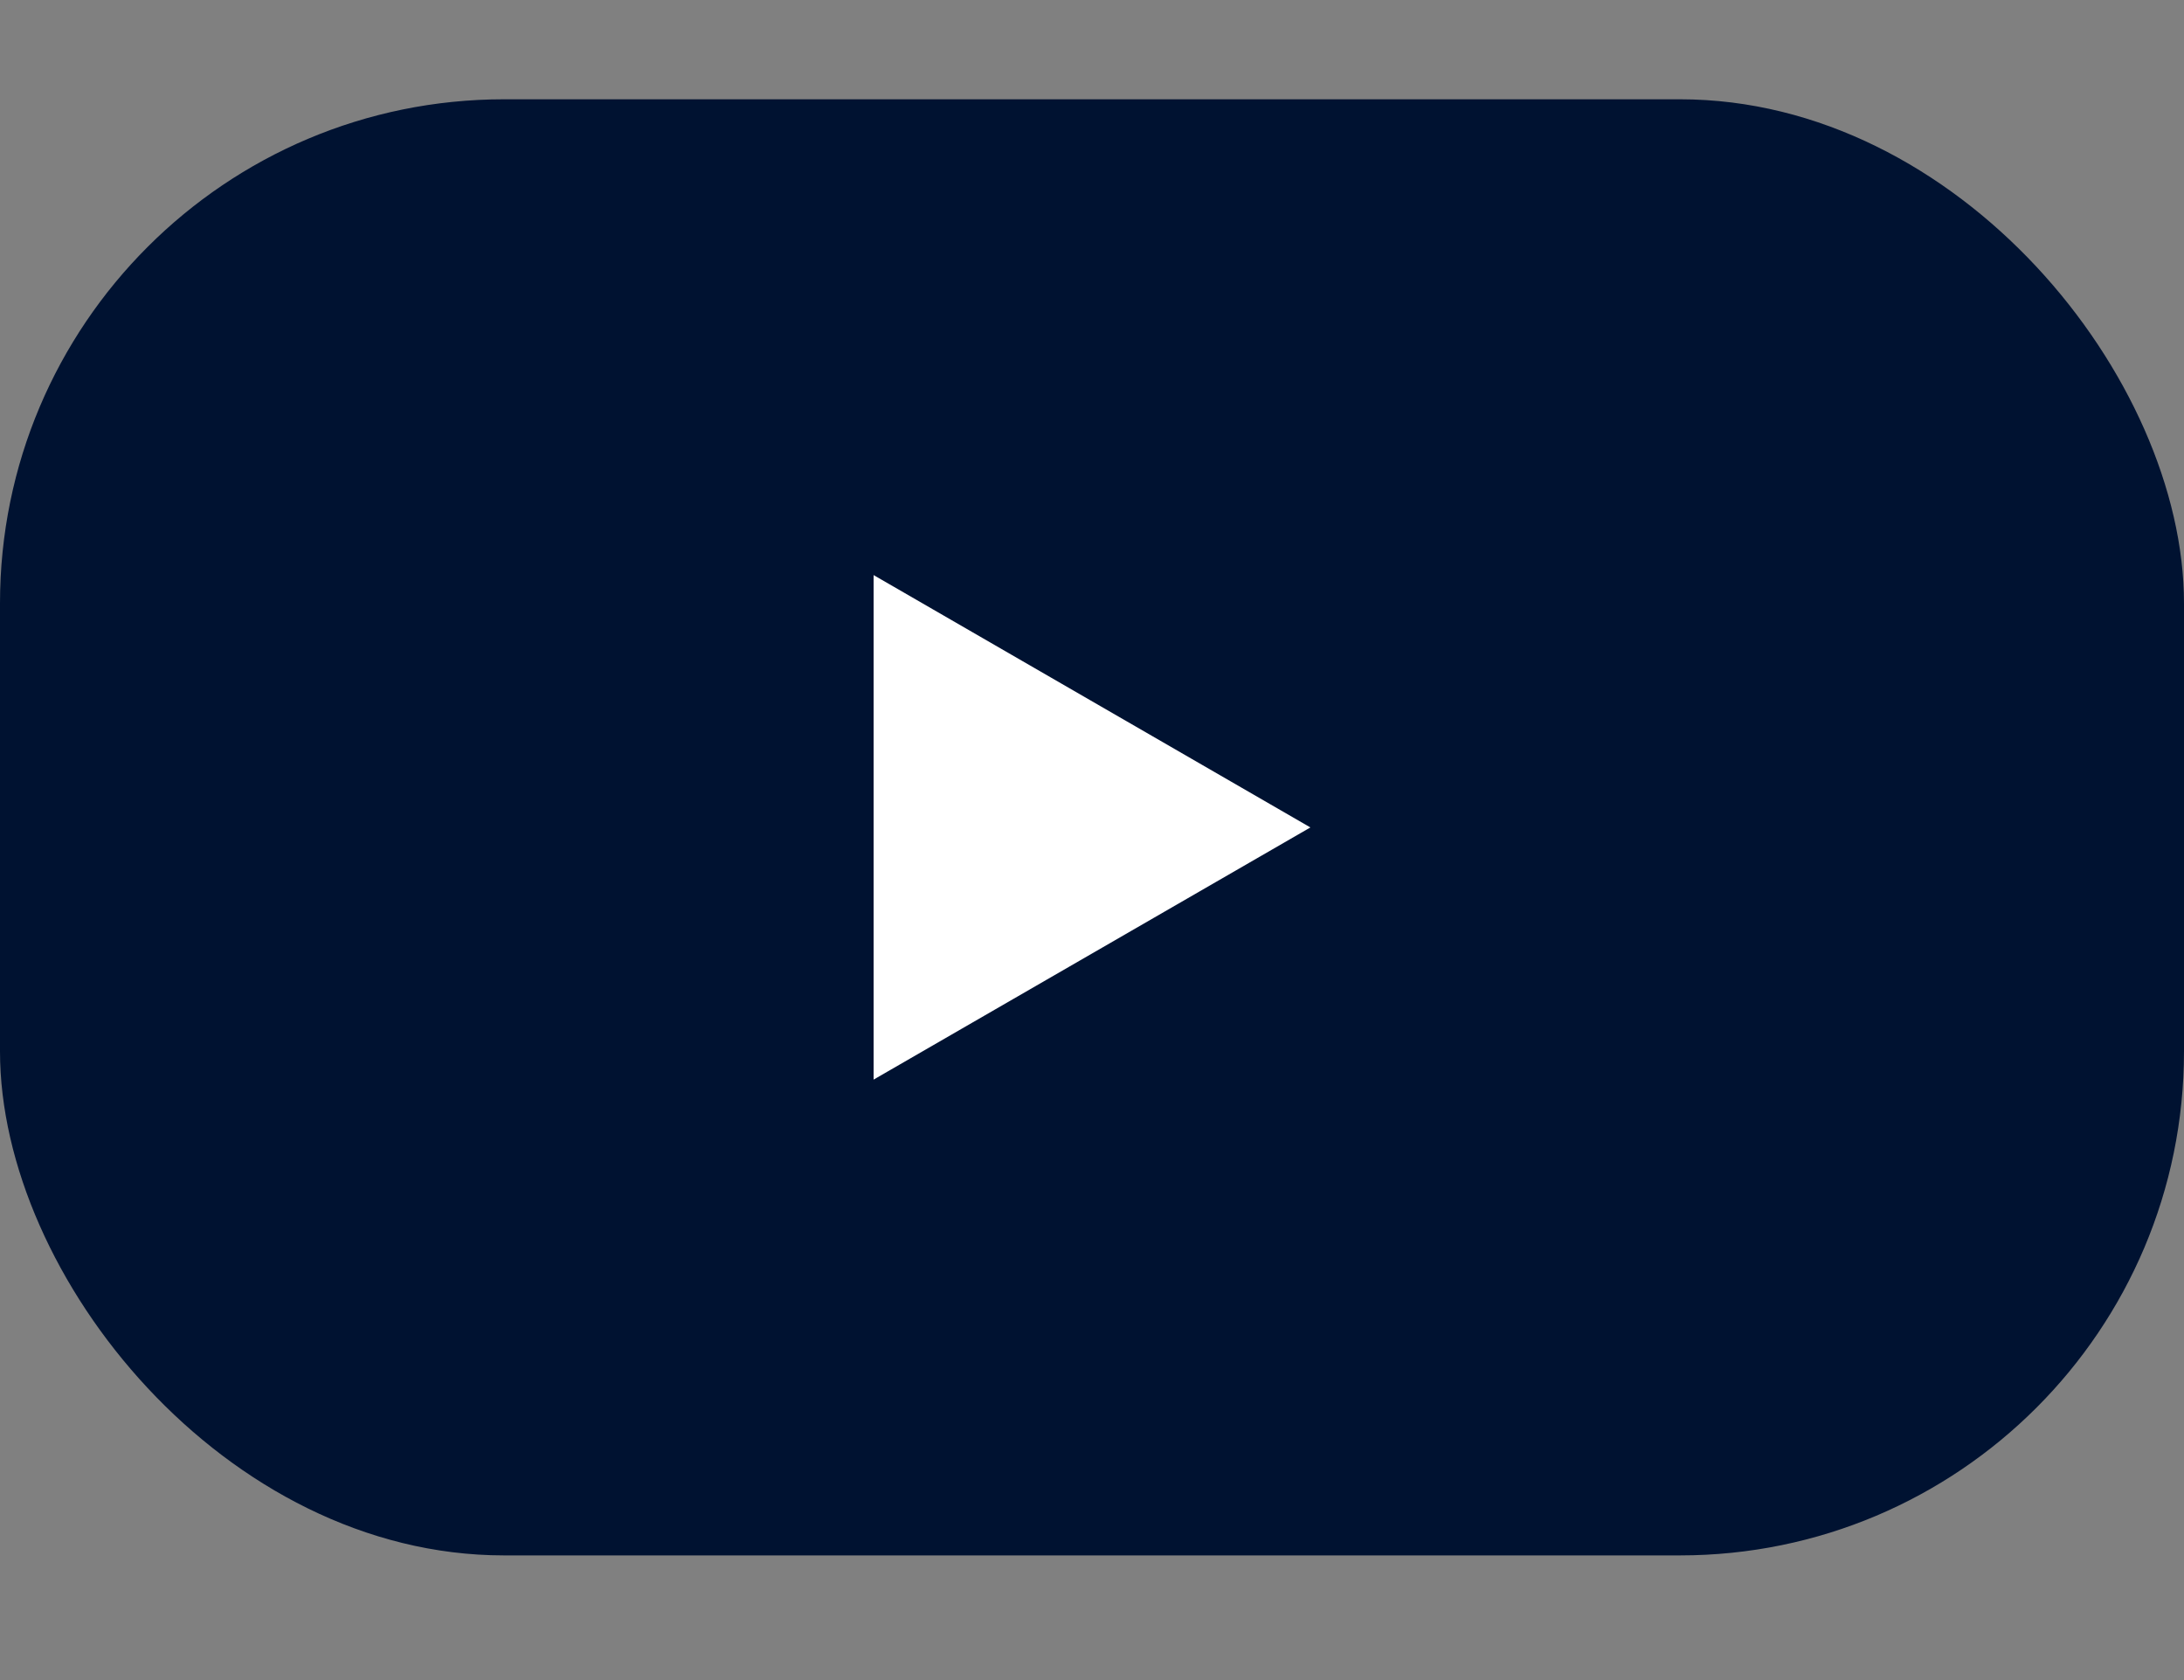
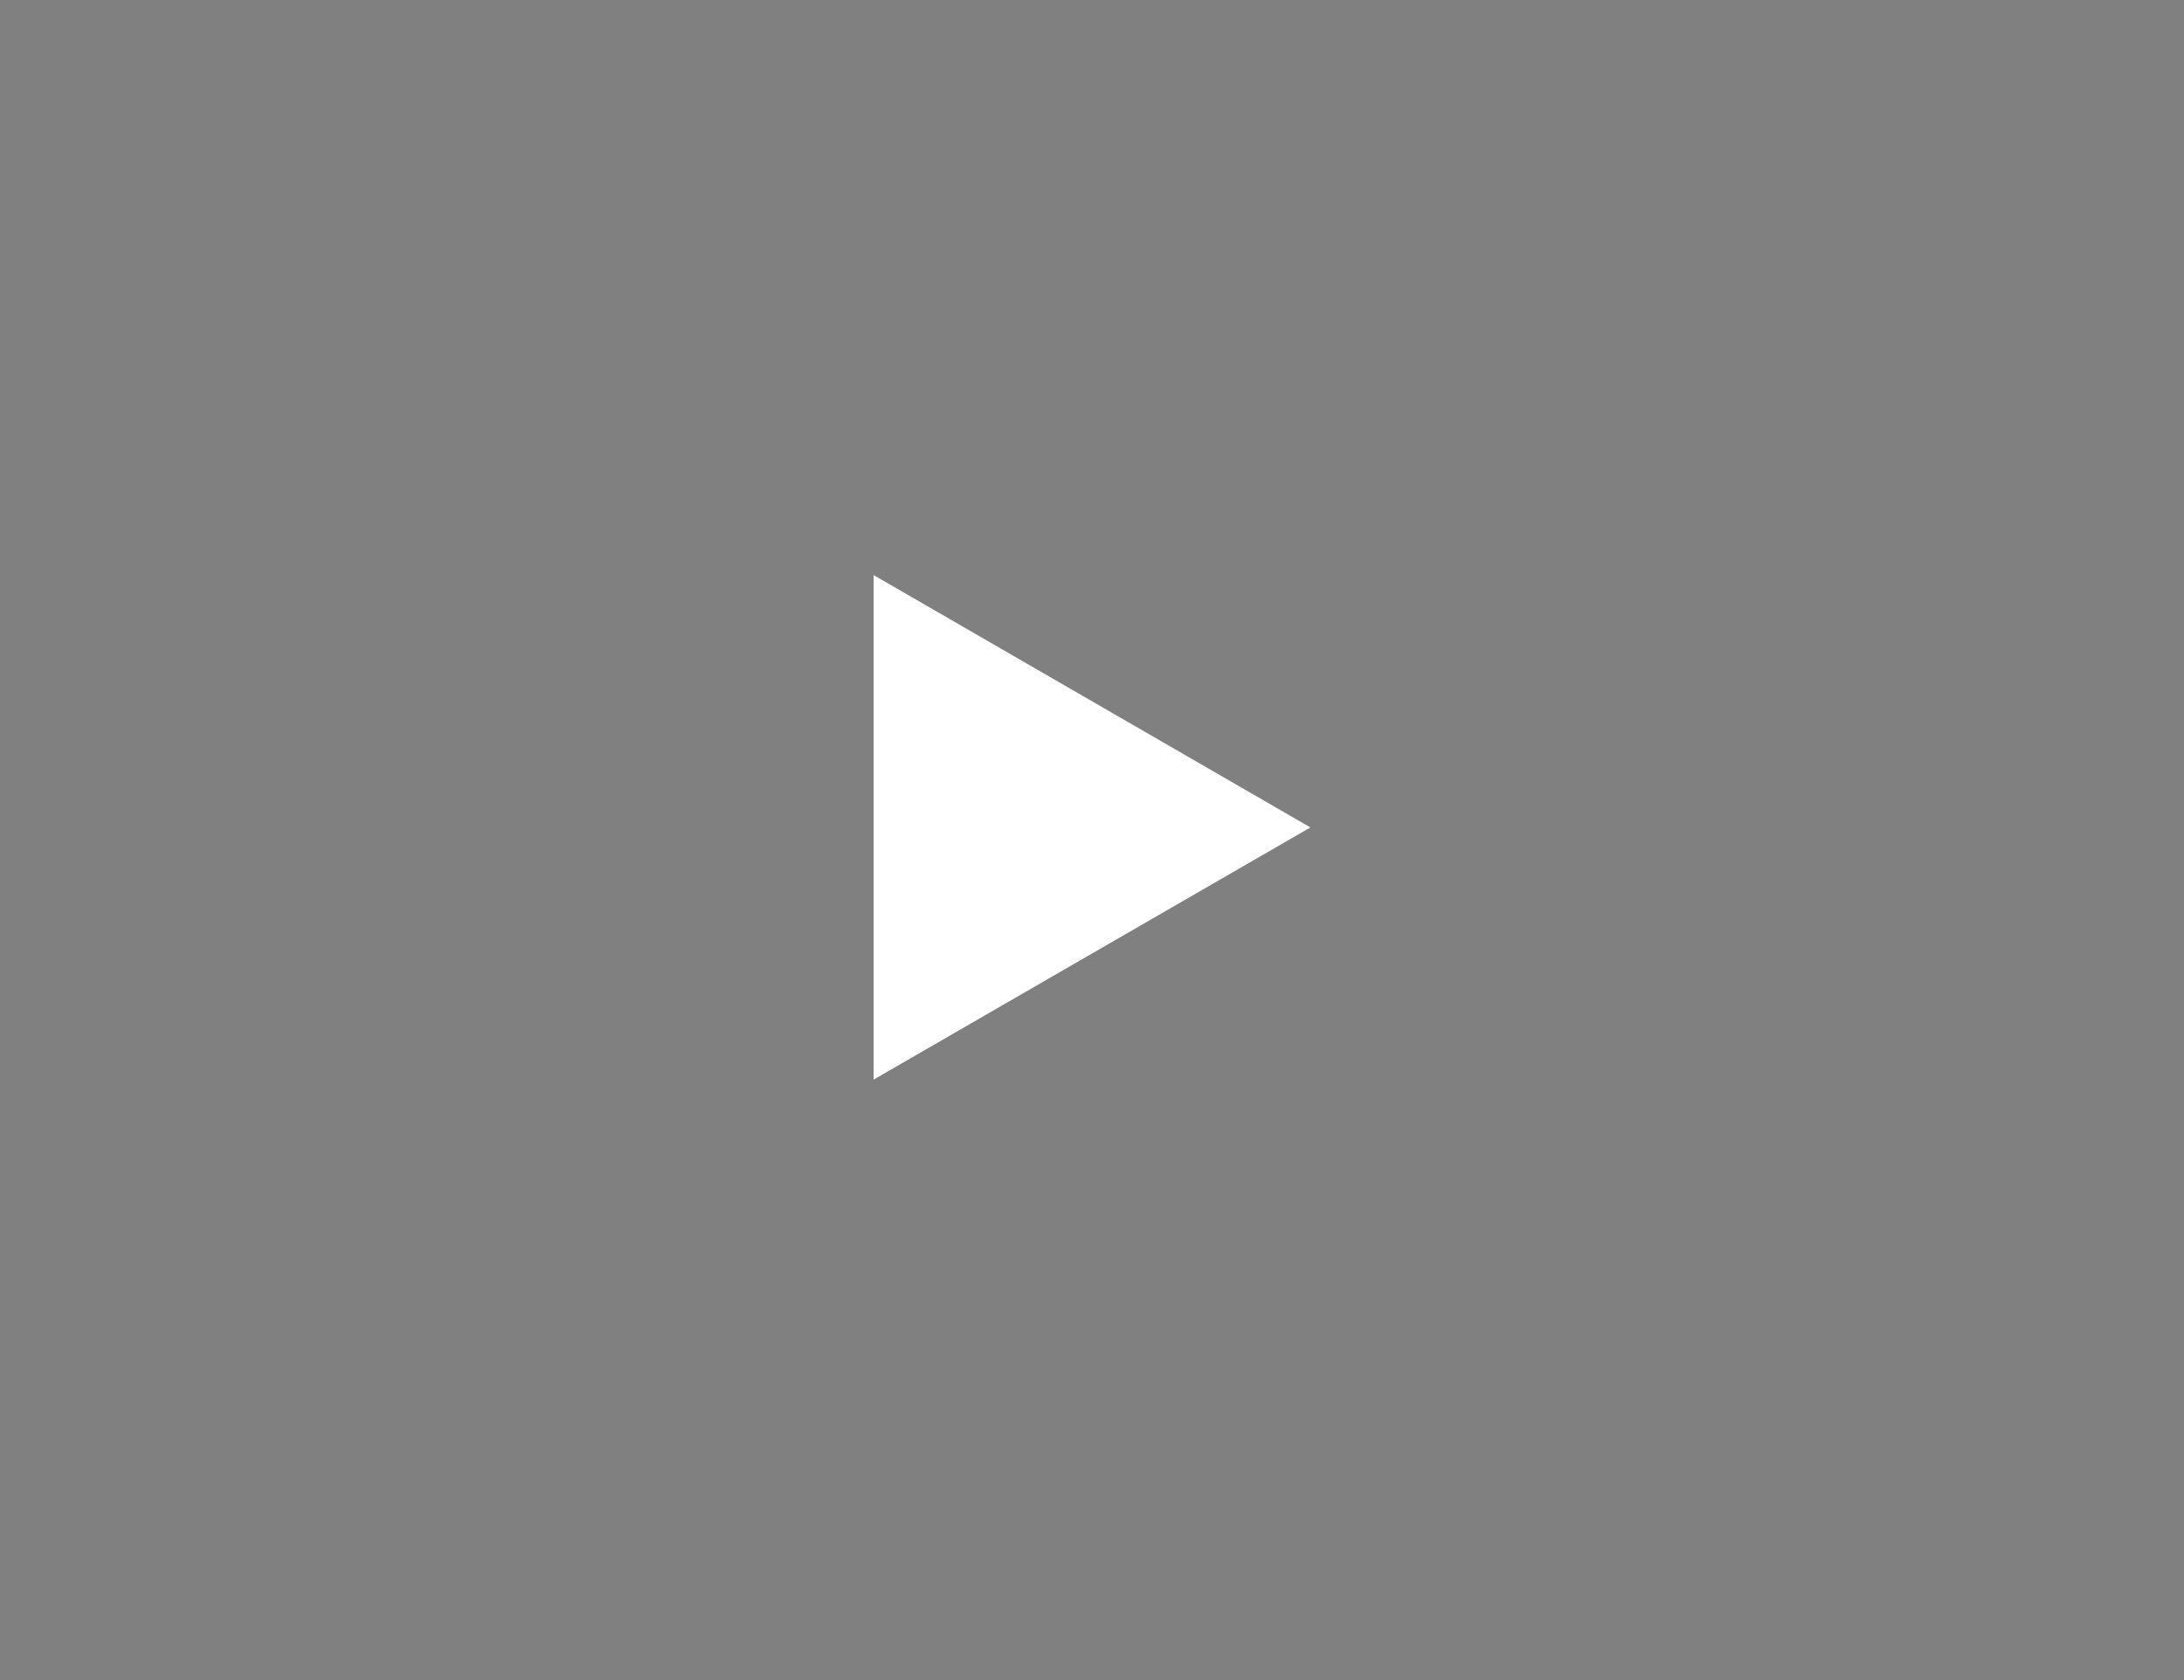
<svg xmlns="http://www.w3.org/2000/svg" width="13" height="10" viewBox="0 0 13 10" fill="none">
  <rect x="0" y="0" width="13" height="10" fill="#808080" stroke="none" />
-   <rect y="0.591" width="13" height="8.667" rx="3" fill="#001231" />
  <path d="M7.8 4.925L5.2 6.426L5.2 3.423L7.8 4.925Z" fill="white" />
</svg>